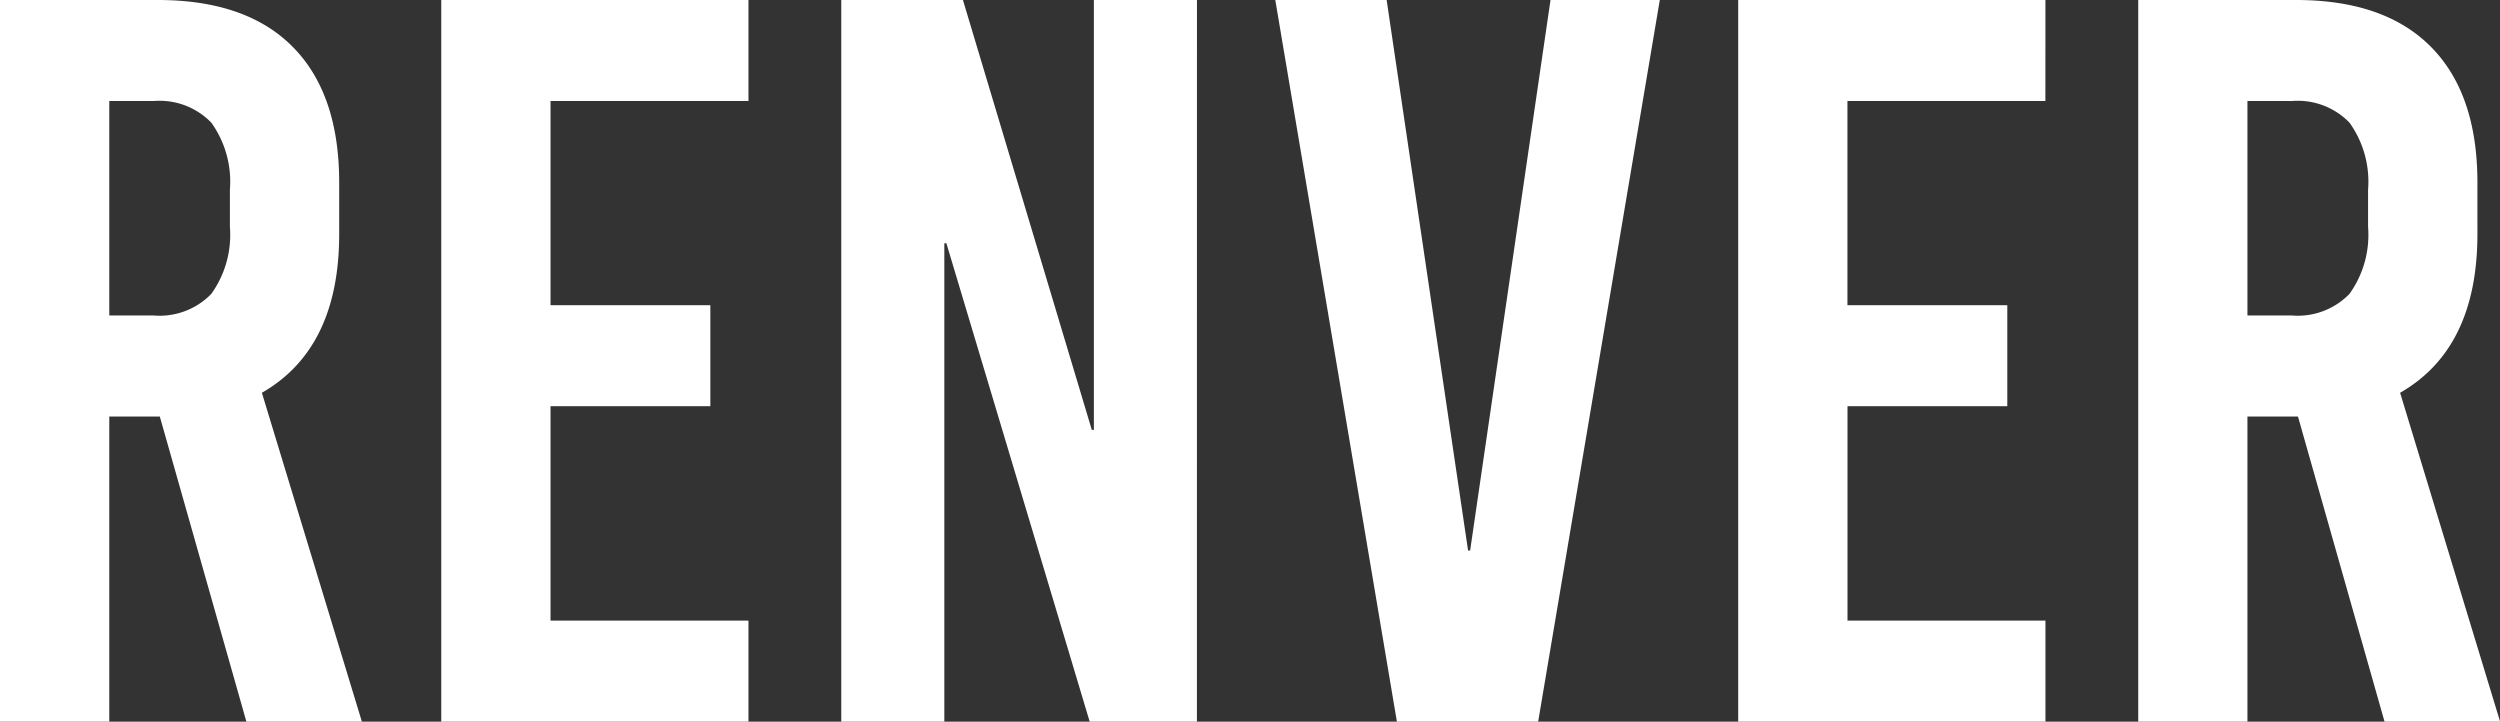
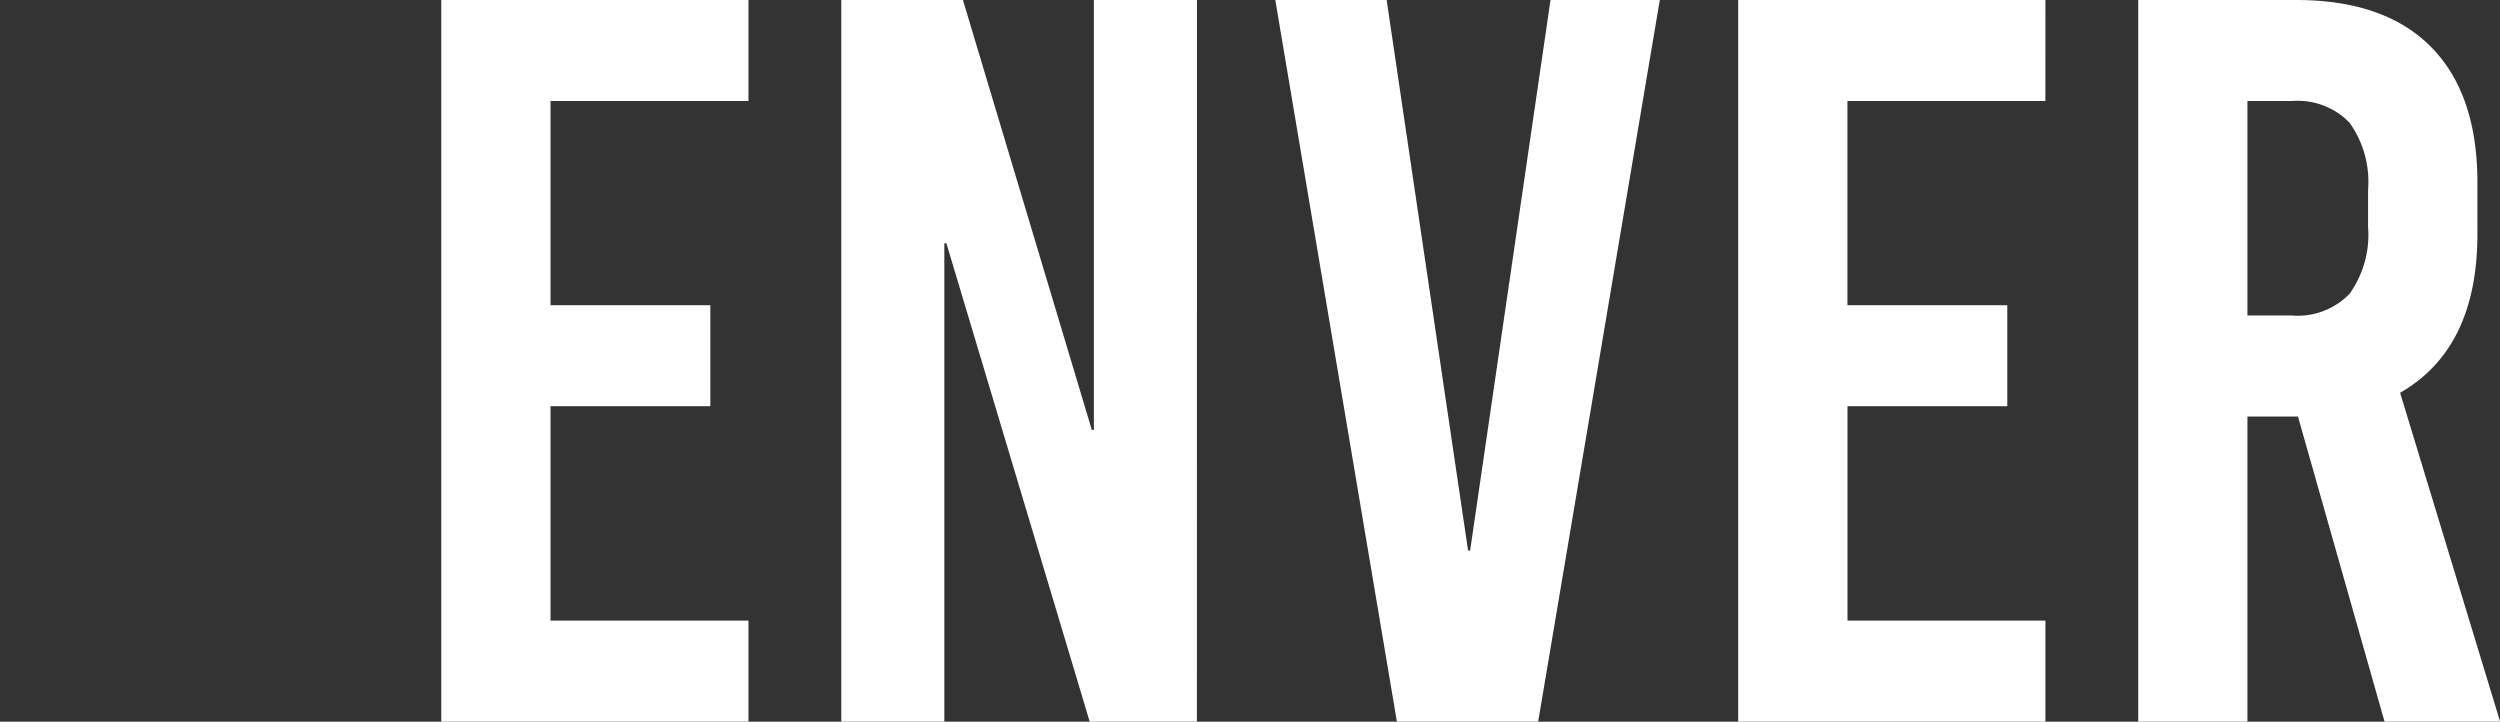
<svg xmlns="http://www.w3.org/2000/svg" id="Group_2" data-name="Group 2" width="134.712" height="38.887" viewBox="0 0 134.712 38.887">
  <rect x="0" y="0" width="134.712" height="38.887" fill="#333333" stroke="none" />
  <defs>
    <clipPath id="clip-path">
      <rect id="Rectangle_1" data-name="Rectangle 1" width="134.712" height="38.887" fill="#fff" />
    </clipPath>
  </defs>
  <g id="Group_1" data-name="Group 1" clip-path="url(#clip-path)">
-     <path id="Path_1" data-name="Path 1" d="M13.277,38.887,8.611,22.443H5.889V38.887H0V0H8.5q4.777,0,7.277,2.528t2.5,7.305V12.61q0,6.166-4.166,8.555L19.5,38.887ZM5.889,5.444V17H8.277a3.878,3.878,0,0,0,3.111-1.167,5.458,5.458,0,0,0,1-3.611v-2a5.46,5.46,0,0,0-1-3.611A3.878,3.878,0,0,0,8.277,5.444Z" fill="#fff" />
    <path id="Path_2" data-name="Path 2" d="M59.354,5.444H48.688v11H57.3v5.444H48.688V33.442H59.354v5.444H42.8V0H59.354Z" transform="translate(-19.023 0)" fill="#fff" />
-     <path id="Path_3" data-name="Path 3" d="M100.763,38.887H94.986L87.264,13.11h-.111V38.887H81.6V0h6.555L95.1,23.165h.111V0h5.555Z" transform="translate(-36.268)" fill="#fff" />
+     <path id="Path_3" data-name="Path 3" d="M100.763,38.887H94.986L87.264,13.11h-.111V38.887H81.6V0h6.555L95.1,23.165h.111V0h5.555" transform="translate(-36.268)" fill="#fff" />
    <path id="Path_4" data-name="Path 4" d="M137.864,38.887h-7.611L123.7,0h6l4.388,29.665h.111L138.53,0h5.889Z" transform="translate(-54.981)" fill="#fff" />
    <path id="Path_5" data-name="Path 5" d="M185.152,5.444H174.486v11H183.1v5.444h-8.611V33.442h10.666v5.444H168.6V0h16.555Z" transform="translate(-74.937 0)" fill="#fff" />
    <path id="Path_6" data-name="Path 6" d="M220.673,38.887l-4.666-16.444h-2.722V38.887H207.4V0h8.5q4.777,0,7.277,2.528t2.5,7.305V12.61q0,6.166-4.166,8.555l5.389,17.721ZM213.285,5.444V17h2.389a3.878,3.878,0,0,0,3.111-1.167,5.455,5.455,0,0,0,1-3.611v-2a5.457,5.457,0,0,0-1-3.611,3.878,3.878,0,0,0-3.111-1.167Z" transform="translate(-92.182)" fill="#fff" />
  </g>
</svg>